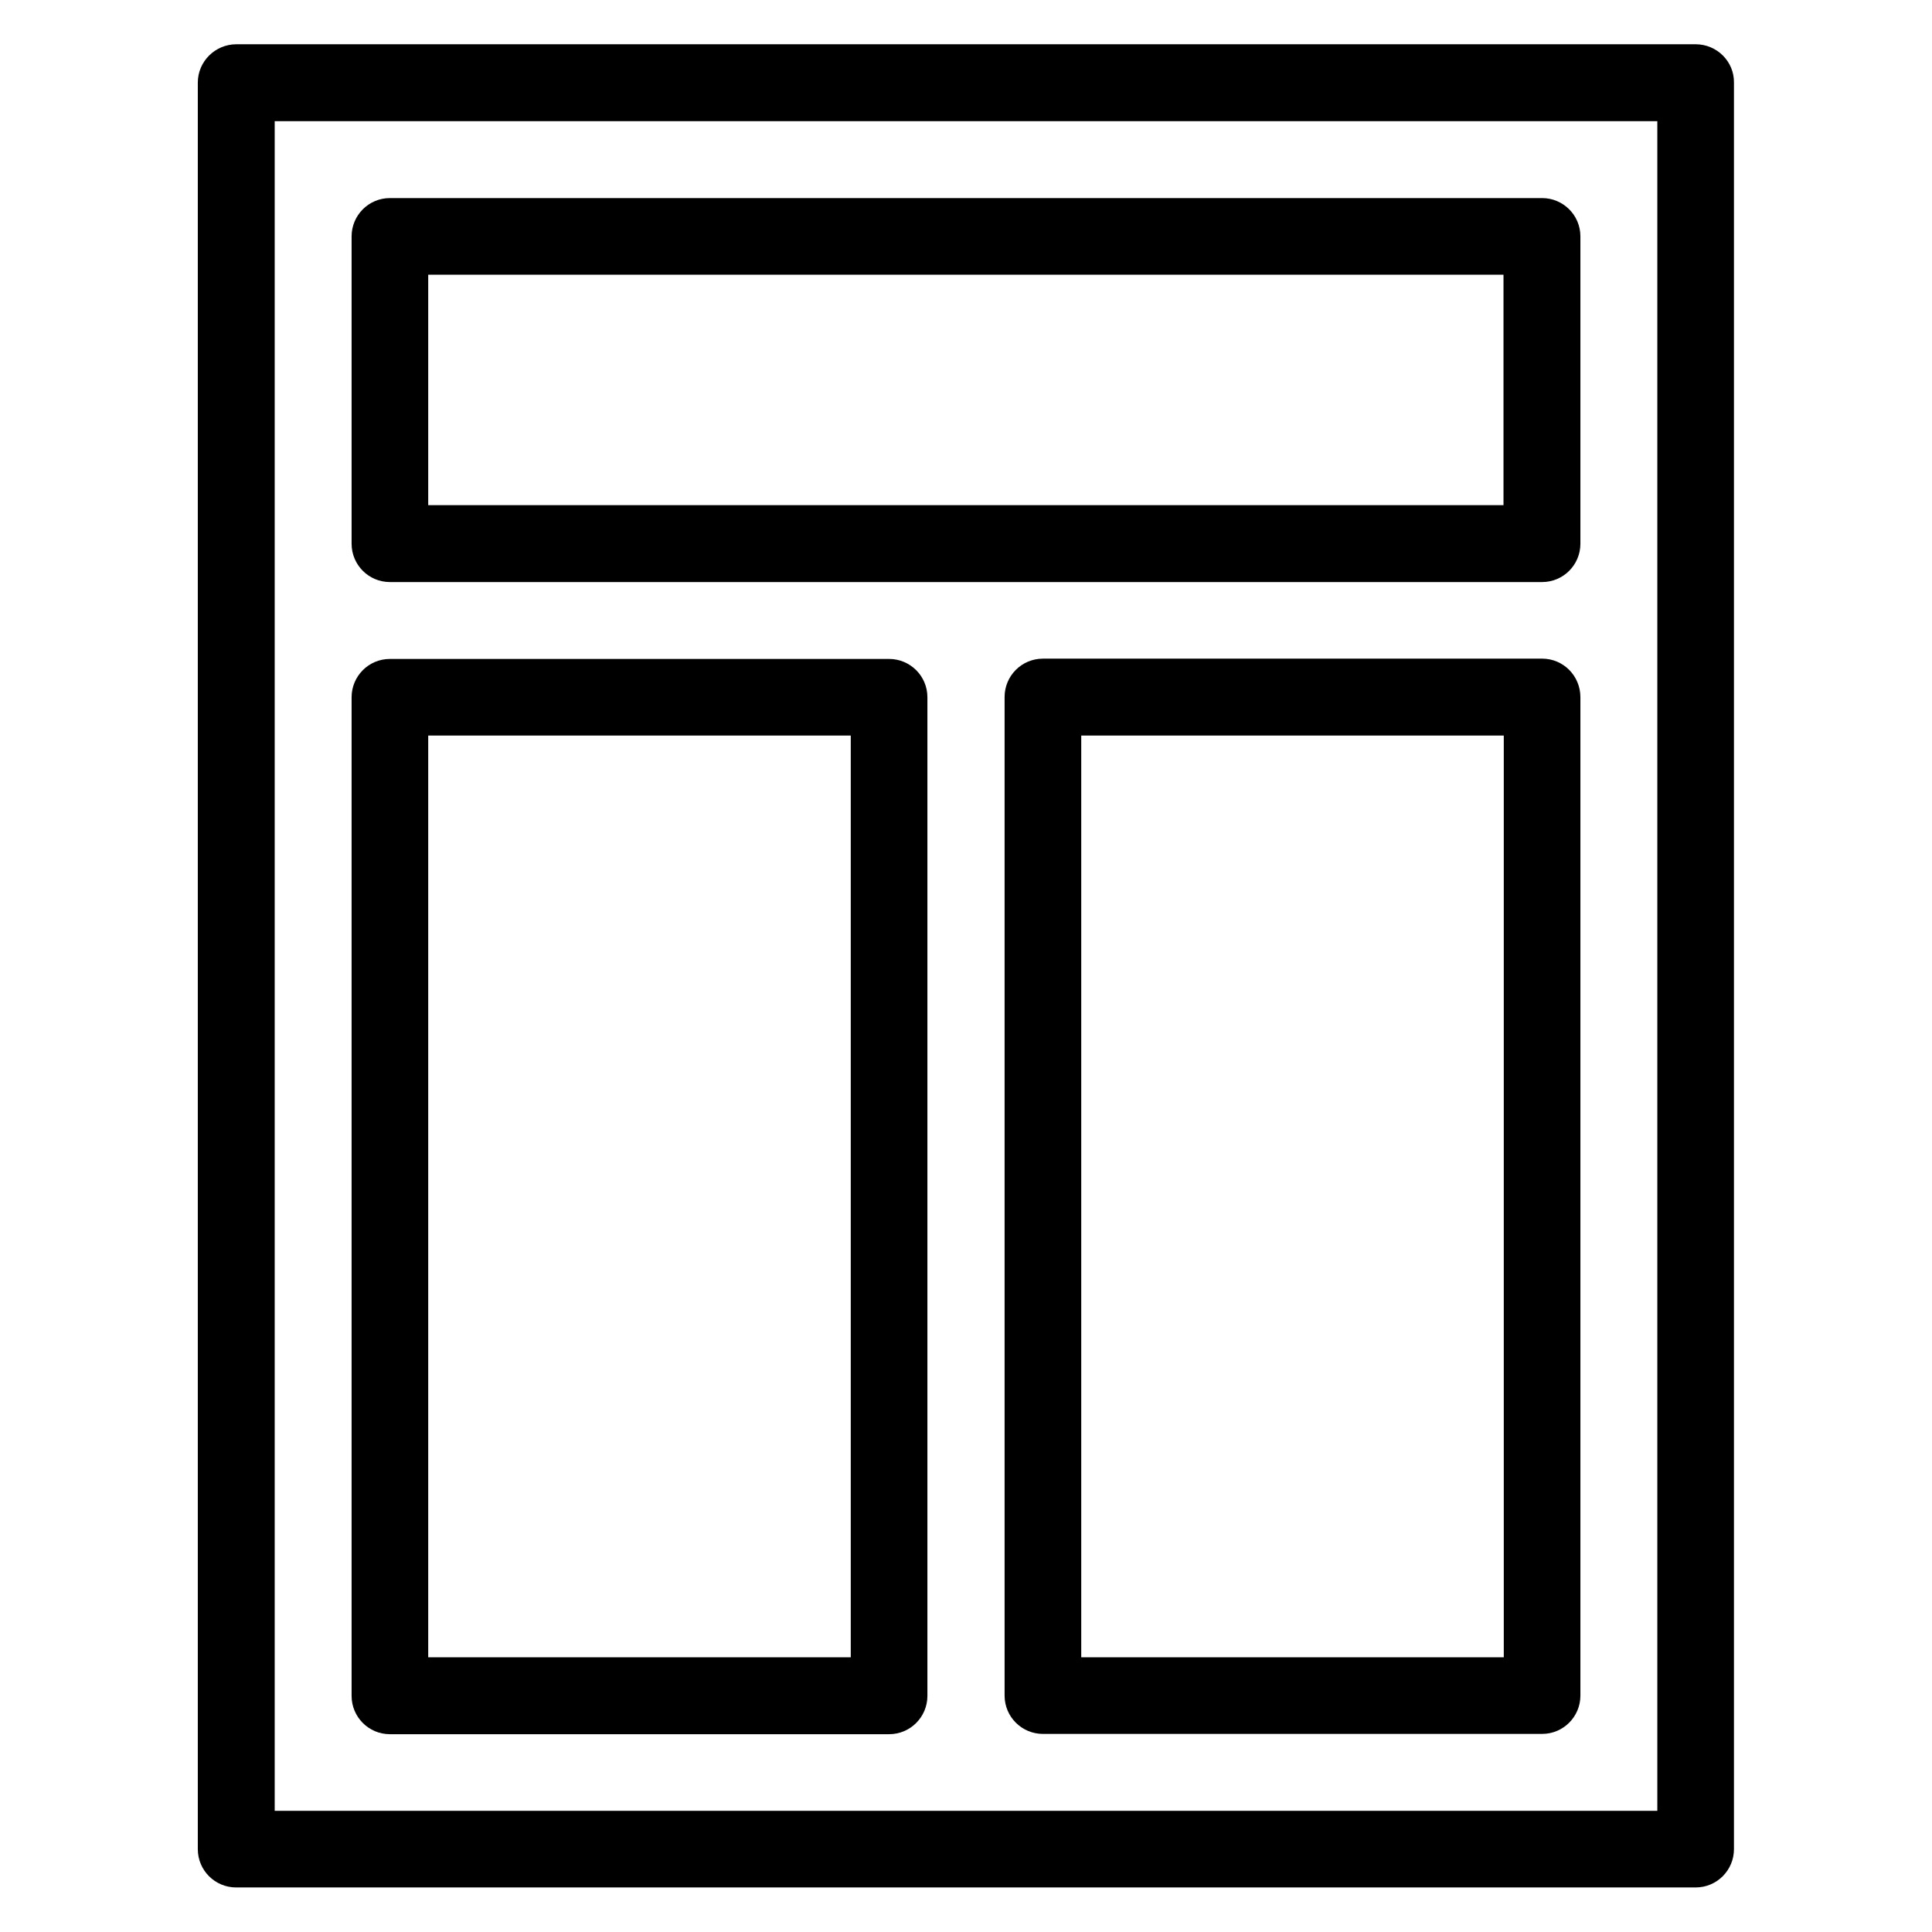
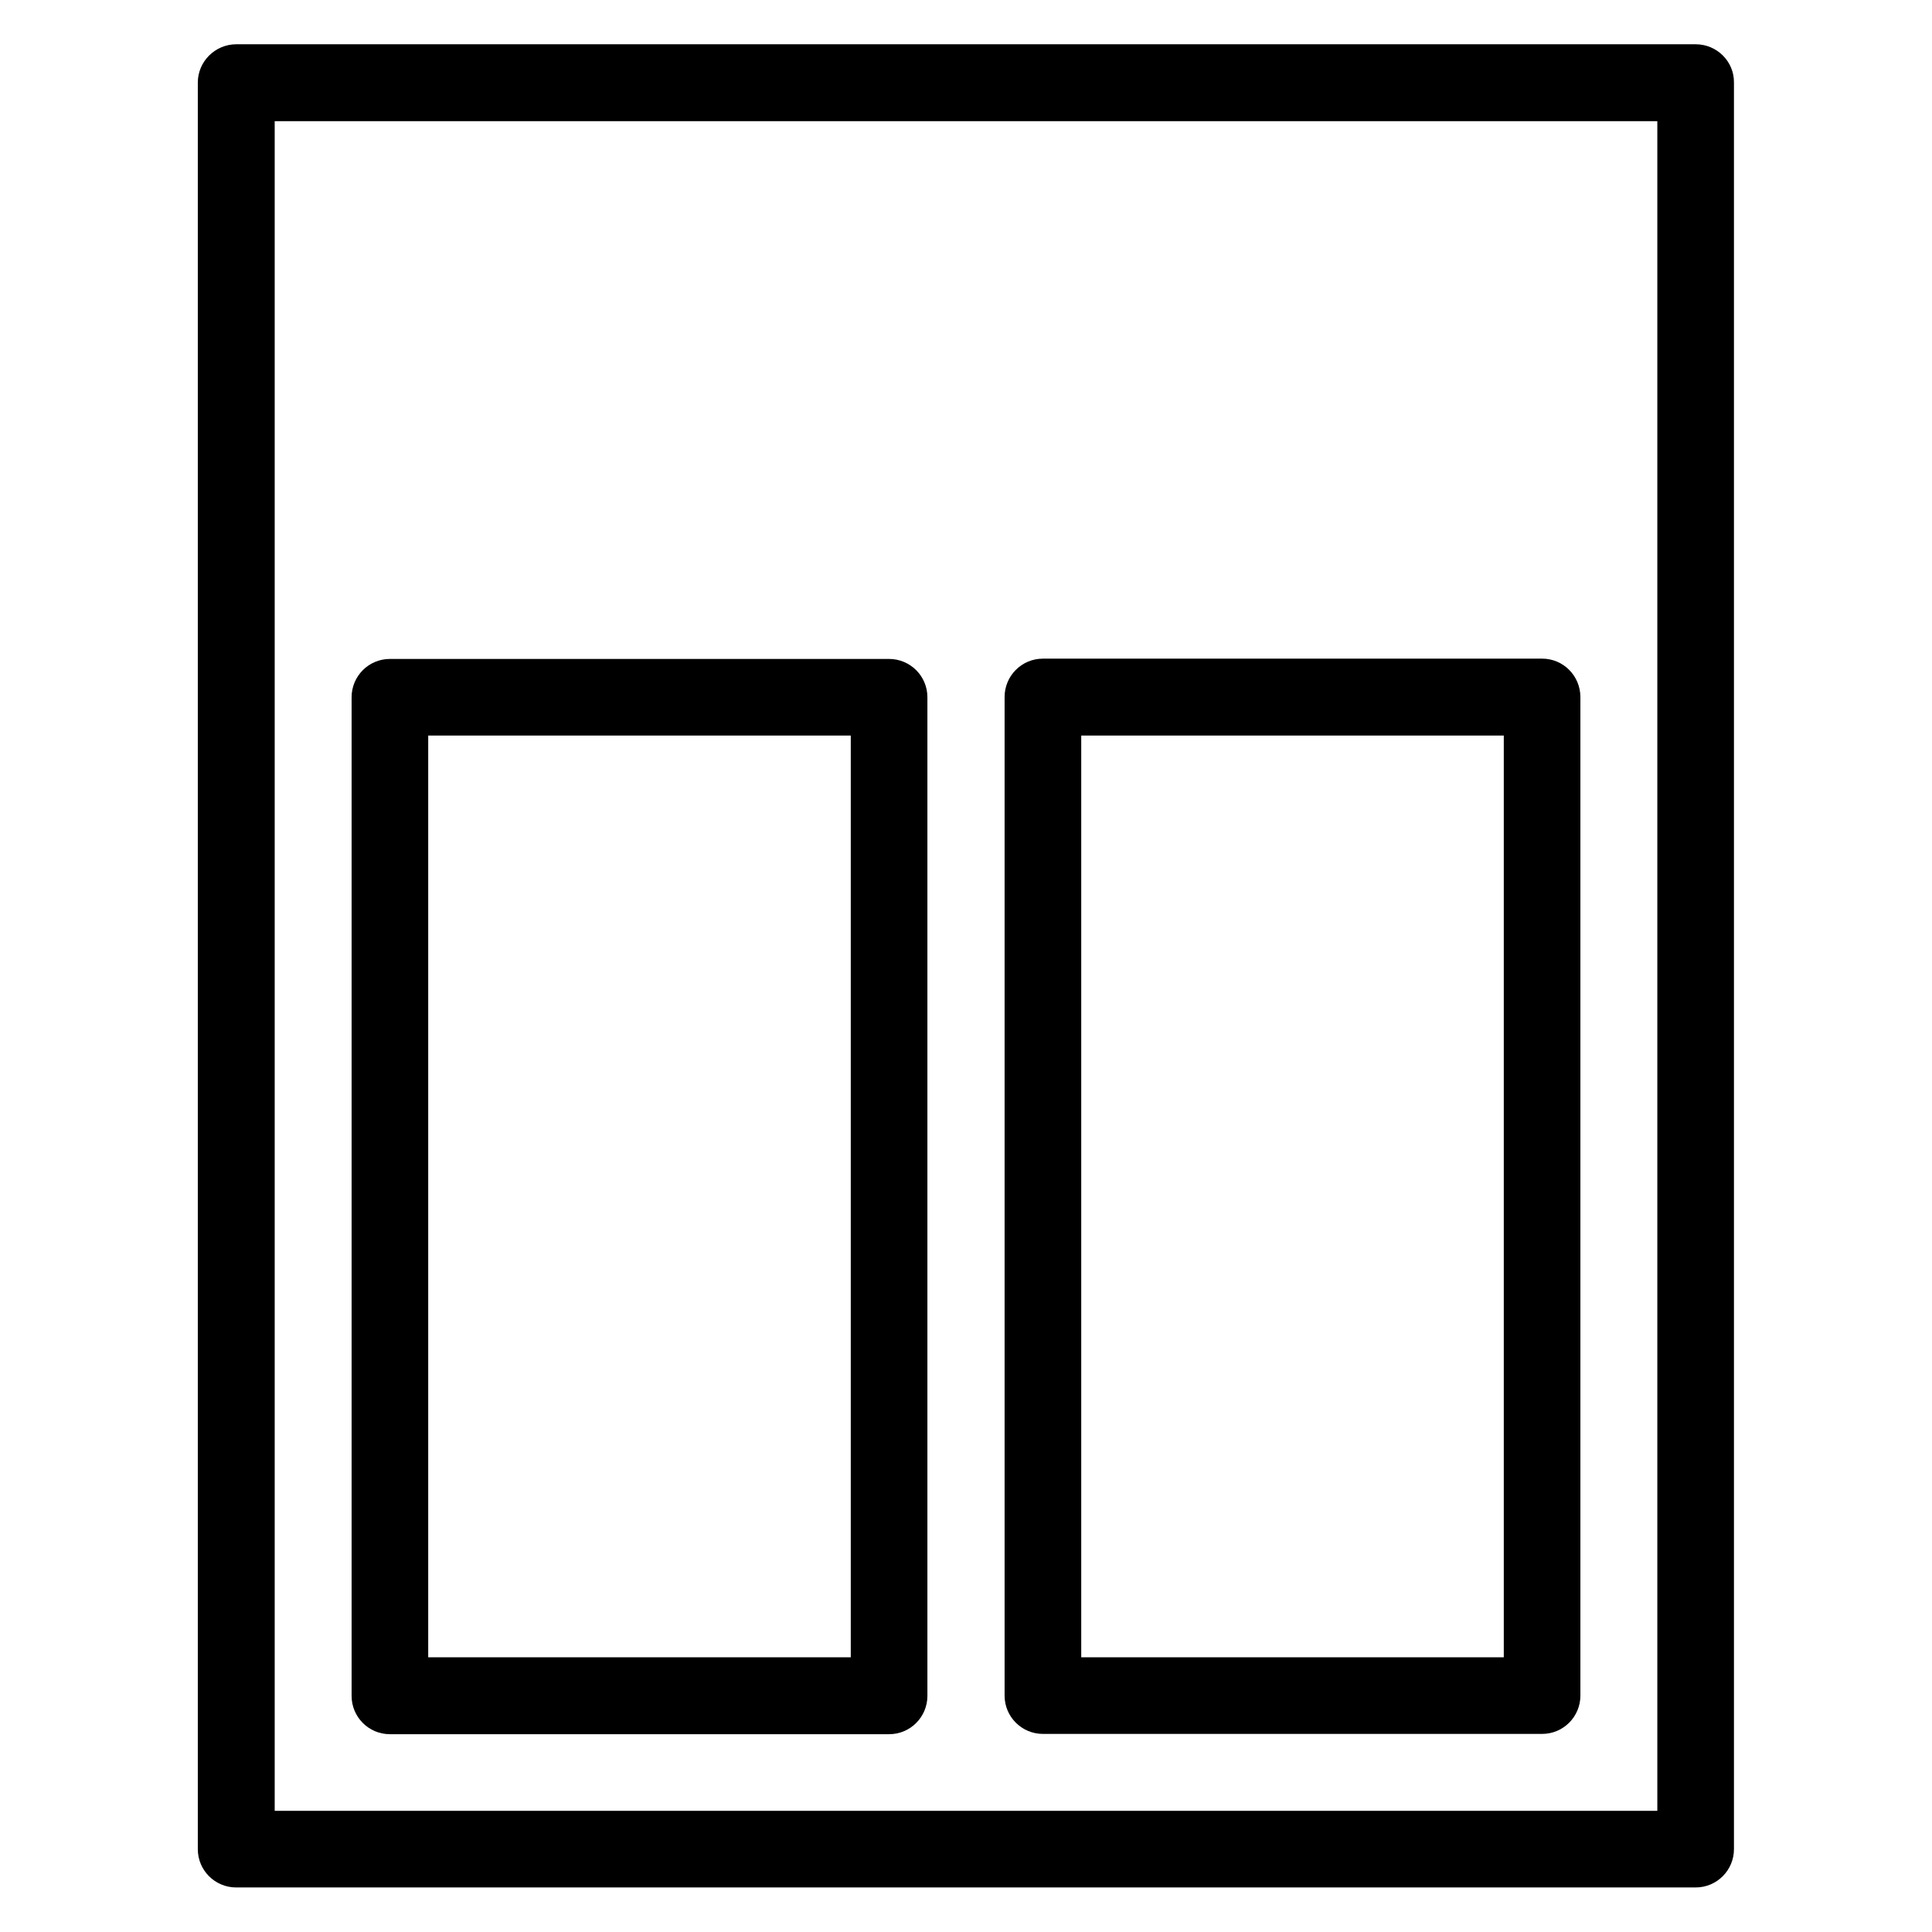
<svg xmlns="http://www.w3.org/2000/svg" fill="#000000" width="800px" height="800px" version="1.1" viewBox="144 144 512 512">
  <g>
    <path d="m593.36 155.73h-386.71c-5.648 0-10.227 4.582-10.227 10.152v468.16c0 5.648 4.582 10.152 10.152 10.152h386.79c5.648 0 10.152-4.582 10.152-10.152v-468.16c0.074-5.57-4.504-10.152-10.152-10.152zm-10.152 468.16h-366.41v-447.78h366.41z" />
-     <path d="m247.33 298.25h305.34c5.648 0 10.152-4.582 10.152-10.152v-81.453c0-5.648-4.582-10.152-10.152-10.152h-305.34c-5.648 0-10.152 4.582-10.152 10.152v81.449c0 5.574 4.504 10.156 10.152 10.156zm10.152-81.449h284.96v61.066h-284.96z" />
    <path d="m247.33 603.58h132.29c5.648 0 10.152-4.582 10.152-10.152v-264.65c0-5.648-4.582-10.152-10.152-10.152h-132.29c-5.648 0-10.152 4.582-10.152 10.152v264.65c0 5.574 4.504 10.152 10.152 10.152zm10.152-264.65h111.98v244.27l-111.98 0.004z" />
    <path d="m552.67 318.55h-132.29c-5.648 0-10.152 4.582-10.152 10.152v264.65c0 5.648 4.582 10.152 10.152 10.152h132.29c5.648 0 10.152-4.582 10.152-10.152v-264.58c0-5.648-4.504-10.227-10.152-10.227zm-10.152 264.65h-111.98v-244.27h111.98z" />
  </g>
</svg>